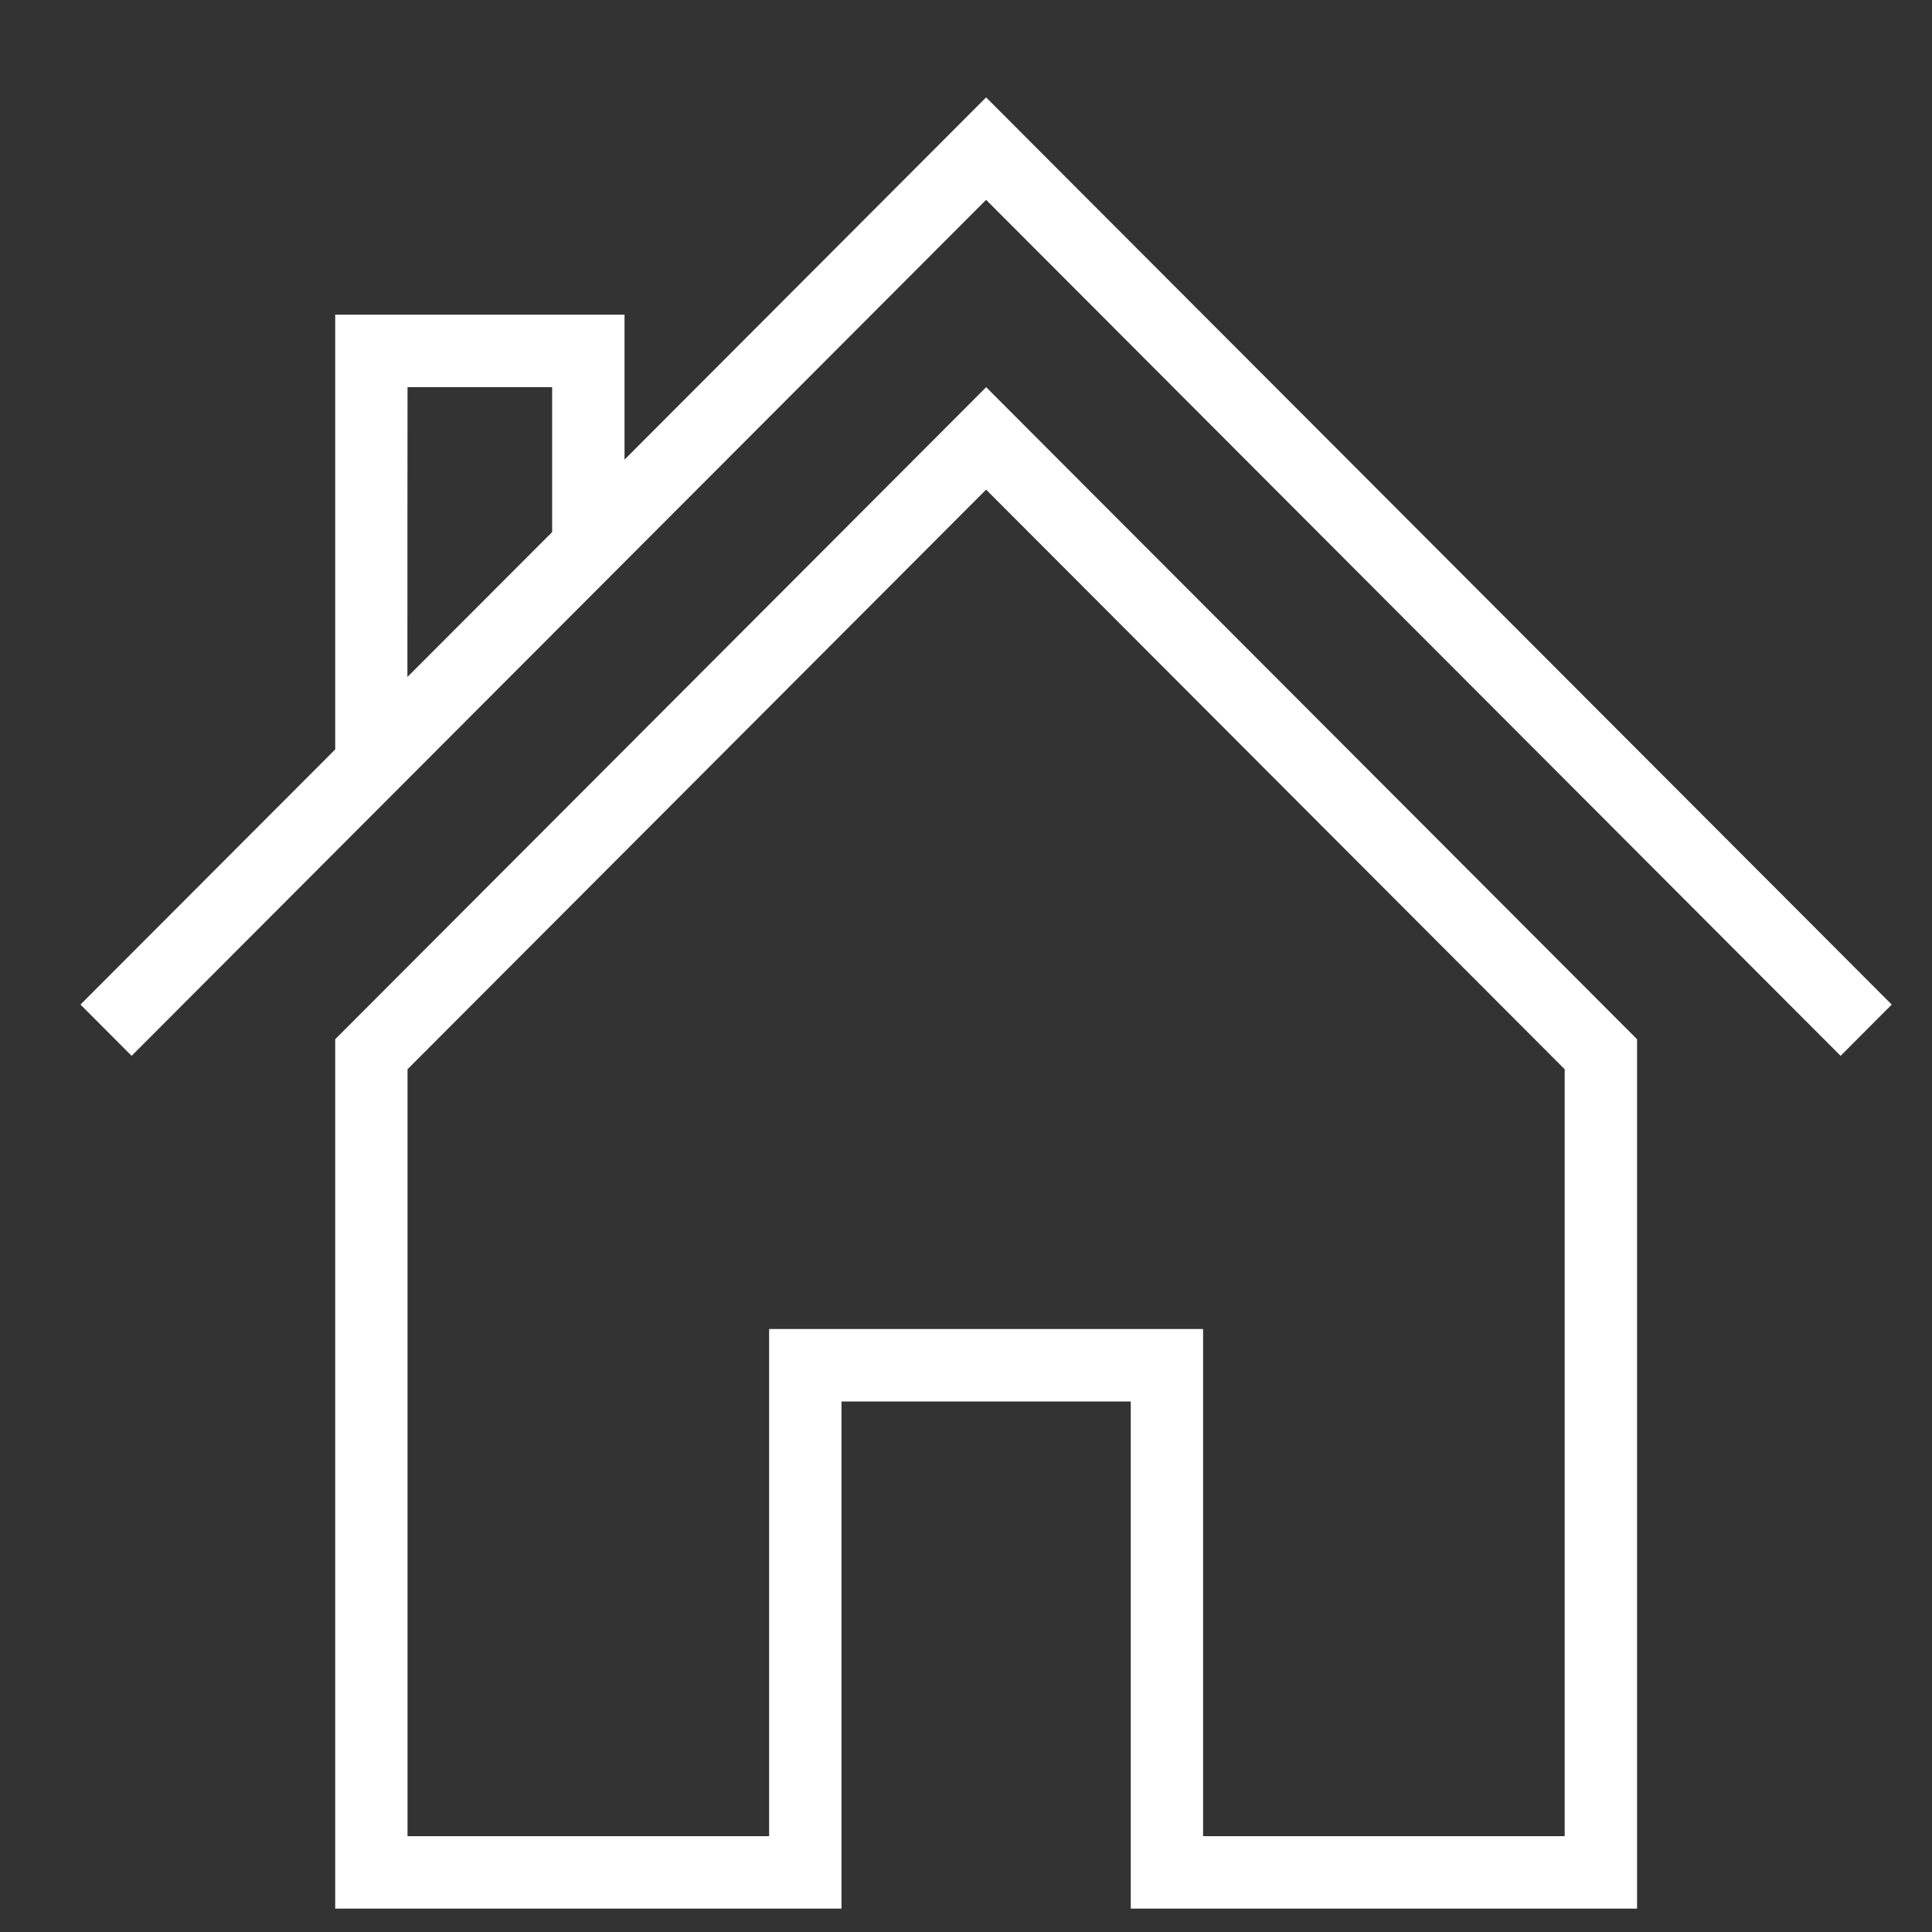
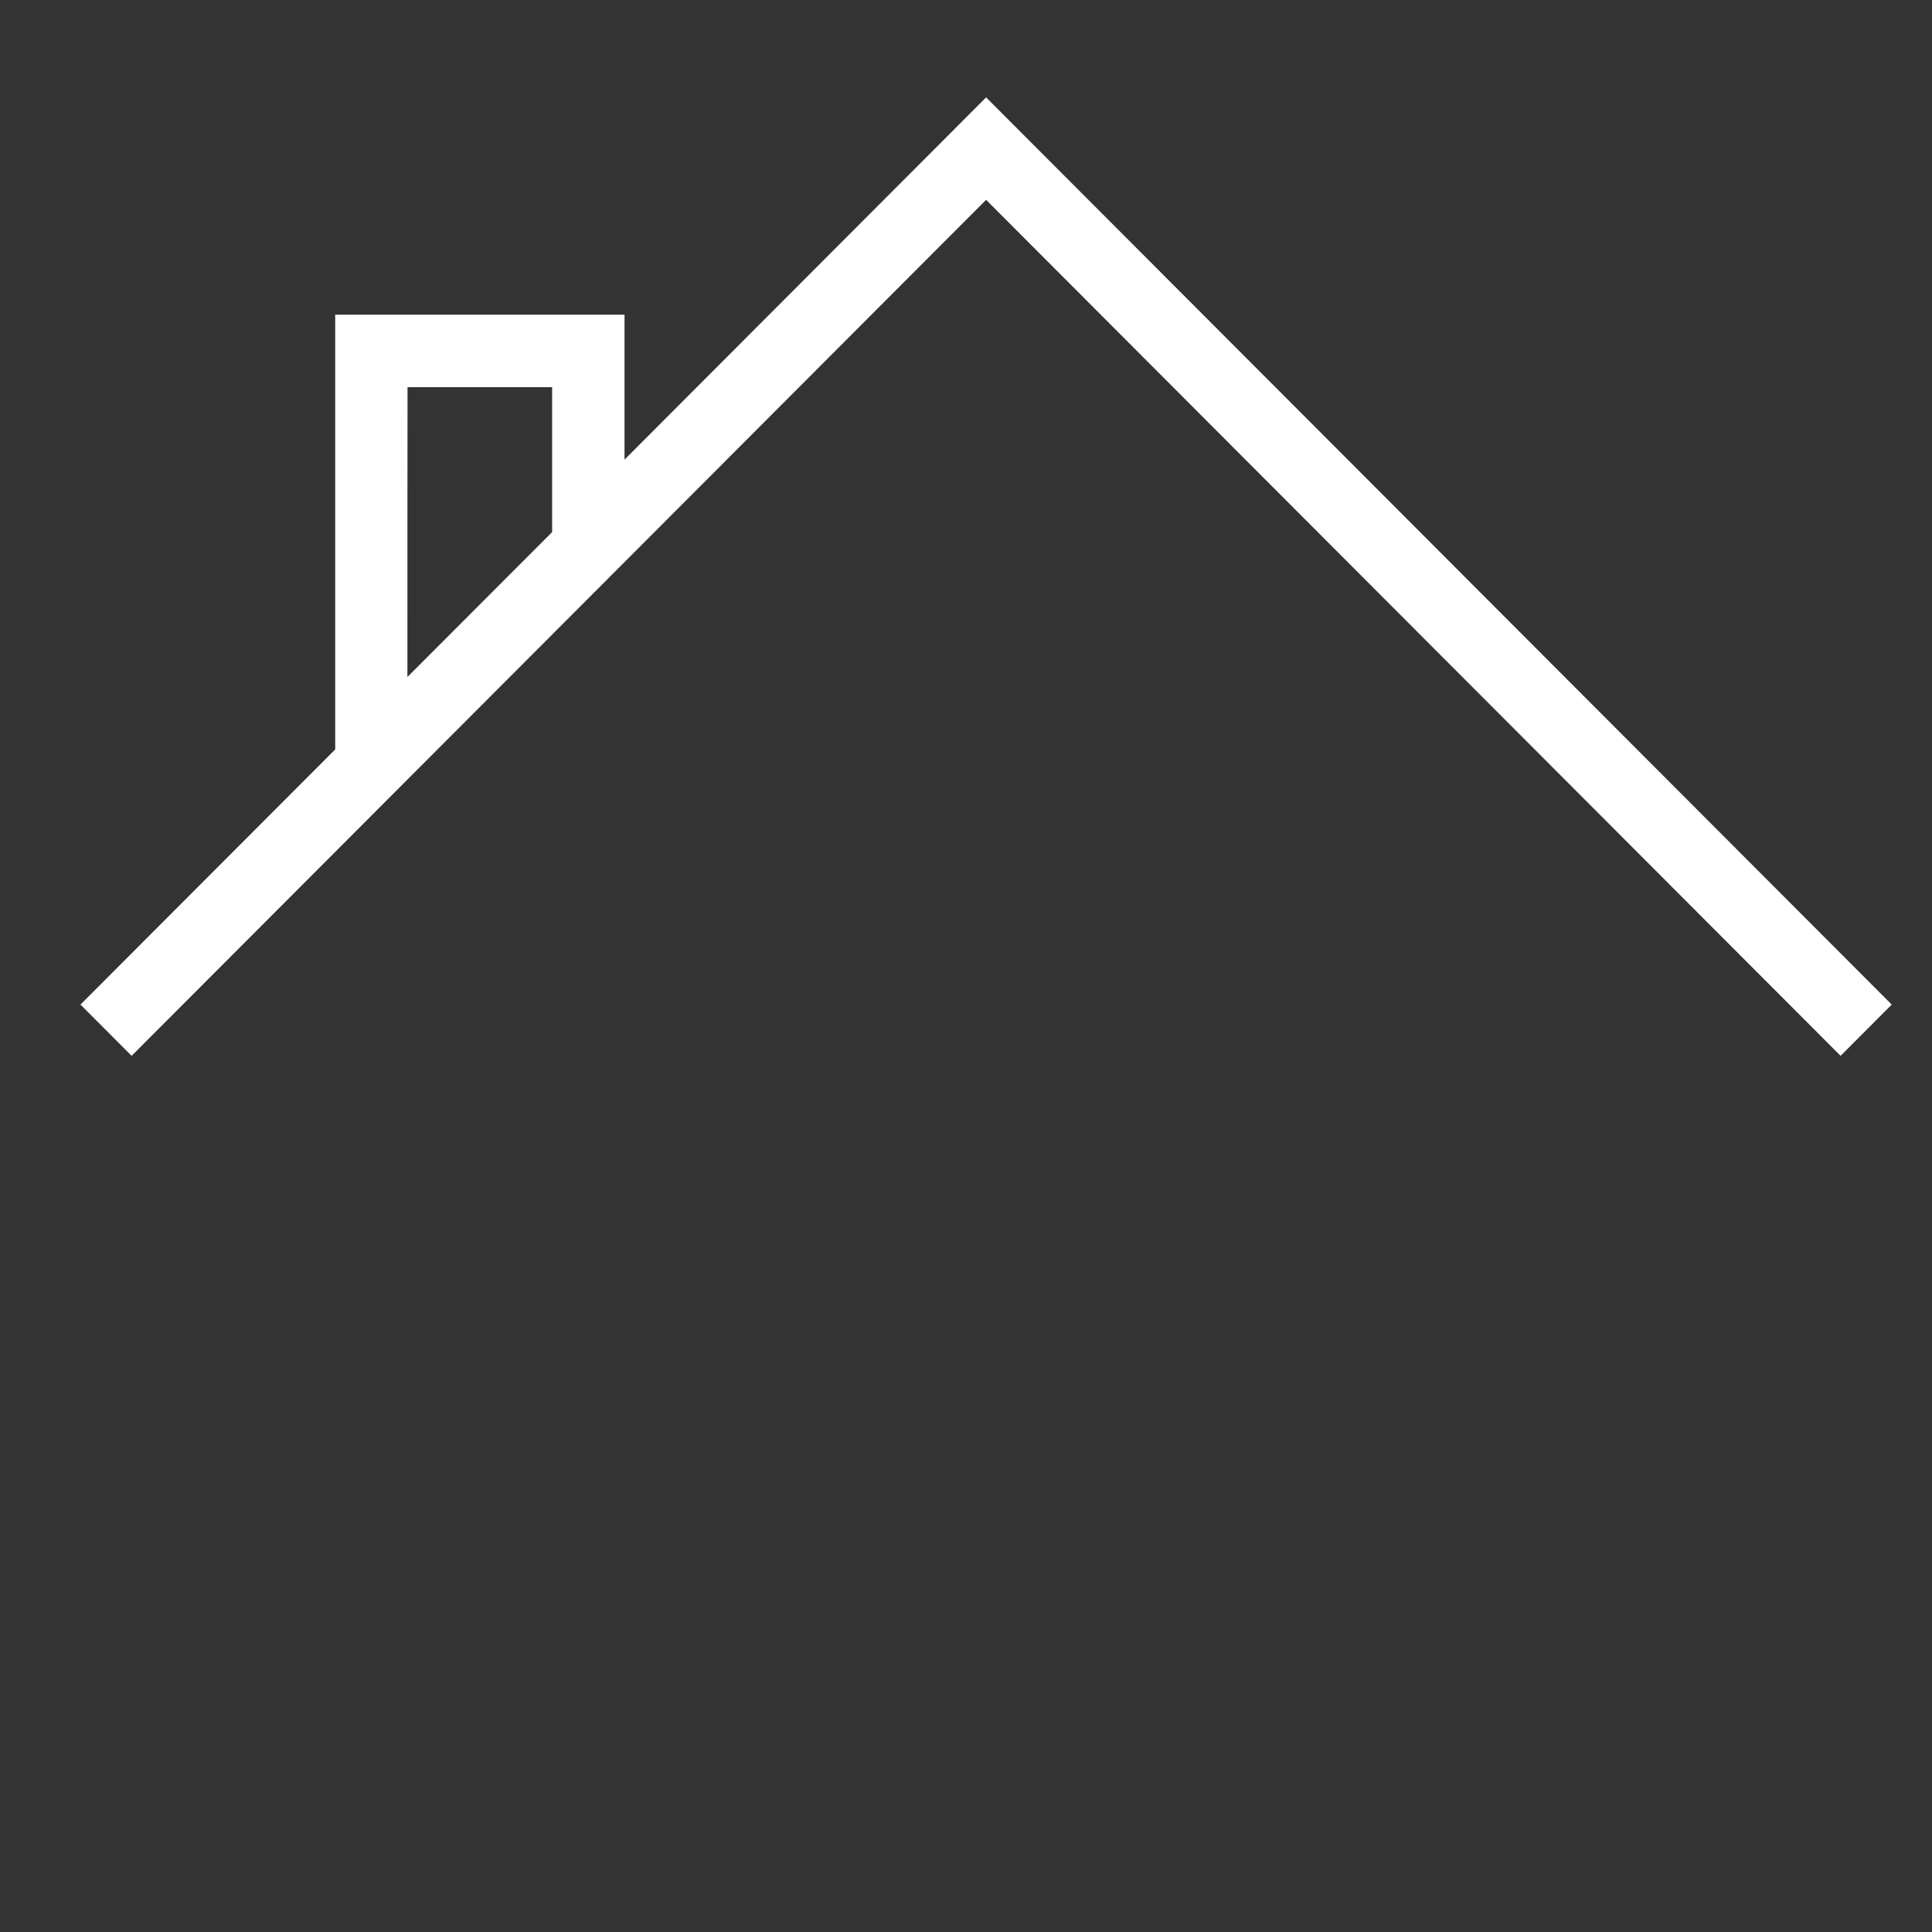
<svg xmlns="http://www.w3.org/2000/svg" viewBox="0 0 32.00 32.00" data-guides="{&quot;vertical&quot;:[],&quot;horizontal&quot;:[]}">
  <rect x="0" y="0" width="32.00" height="32.00" fill="#333333" stroke="none" />
  <defs />
  <path fill="#ffffff" stroke="none" fill-opacity="1" stroke-width="2" stroke-opacity="1" color="rgb(51, 51, 51)" id="tSvg12eb58f40f2" title="Path 8" d="M16.333 1.613C14.336 3.613 12.34 5.613 10.344 7.613C10.344 6.813 10.344 6.013 10.344 5.212C8.746 5.212 7.149 5.212 5.552 5.212C5.552 7.613 5.552 10.013 5.552 12.413C4.146 13.822 2.739 15.23 1.333 16.639C1.615 16.922 1.898 17.205 2.18 17.488C6.898 12.762 11.615 8.036 16.333 3.31C21.051 8.036 25.768 12.762 30.486 17.488C30.768 17.205 31.051 16.922 31.333 16.639C26.333 11.63 21.333 6.622 16.333 1.613ZM6.75 6.413C7.548 6.413 8.346 6.413 9.145 6.413C9.145 7.213 9.145 8.013 9.145 8.813C8.346 9.613 7.547 10.413 6.748 11.213C6.748 9.613 6.748 8.013 6.75 6.413Z" />
-   <path fill="#ffffff" stroke="none" fill-opacity="1" stroke-width="2" stroke-opacity="1" color="rgb(51, 51, 51)" id="tSvg47de8c0a1d" title="Path 9" d="M5.552 17.213C5.552 22.013 5.552 26.813 5.552 31.613C8.347 31.613 11.142 31.613 13.938 31.613C13.938 28.813 13.938 26.013 13.938 23.213C15.535 23.213 17.132 23.213 18.729 23.213C18.729 26.013 18.729 28.813 18.729 31.613C21.525 31.613 24.32 31.613 27.115 31.613C27.115 26.813 27.115 22.013 27.115 17.213C23.521 13.613 19.928 10.013 16.334 6.413C12.74 10.013 9.147 13.613 5.552 17.213ZM25.916 30.413C23.92 30.413 21.924 30.413 19.927 30.413C19.927 27.613 19.927 24.813 19.927 22.013C17.531 22.013 15.135 22.013 12.739 22.013C12.739 24.813 12.739 27.613 12.739 30.413C10.742 30.413 8.746 30.413 6.75 30.413C6.75 26.179 6.75 21.945 6.75 17.71C9.944 14.511 13.139 11.31 16.333 8.11C19.527 11.31 22.722 14.511 25.916 17.71C25.916 21.945 25.916 26.179 25.916 30.413Z" />
</svg>